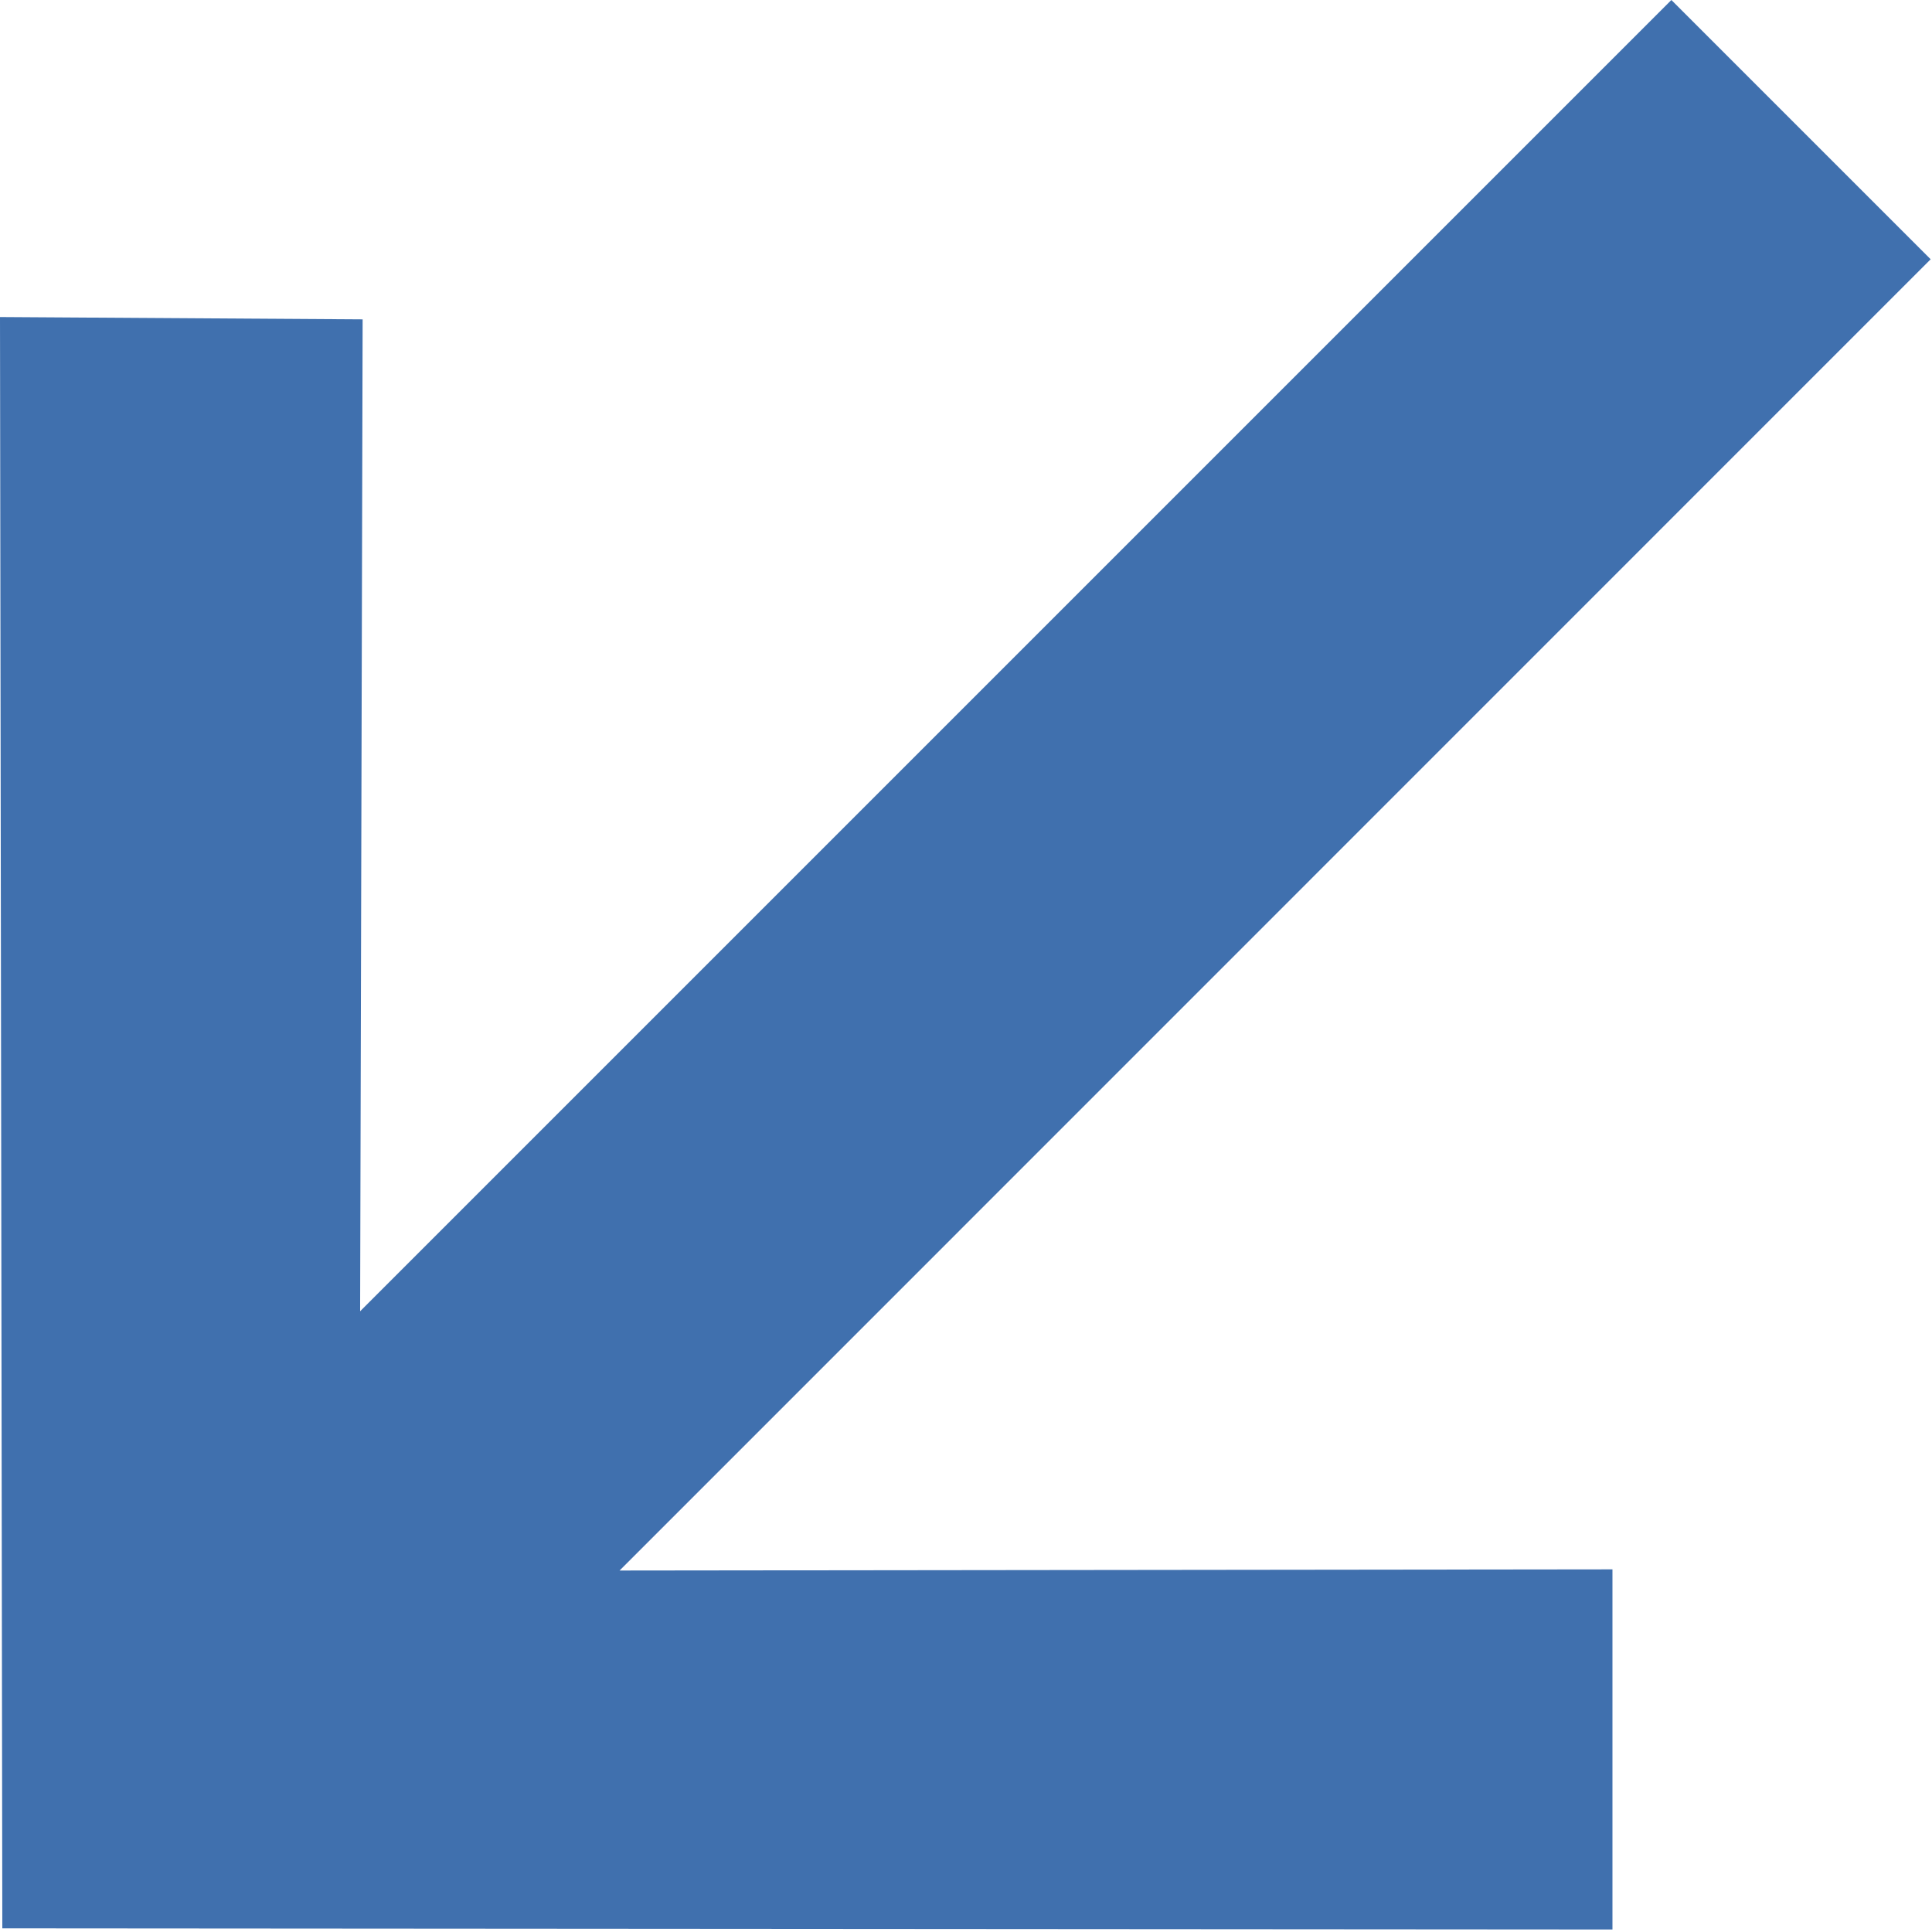
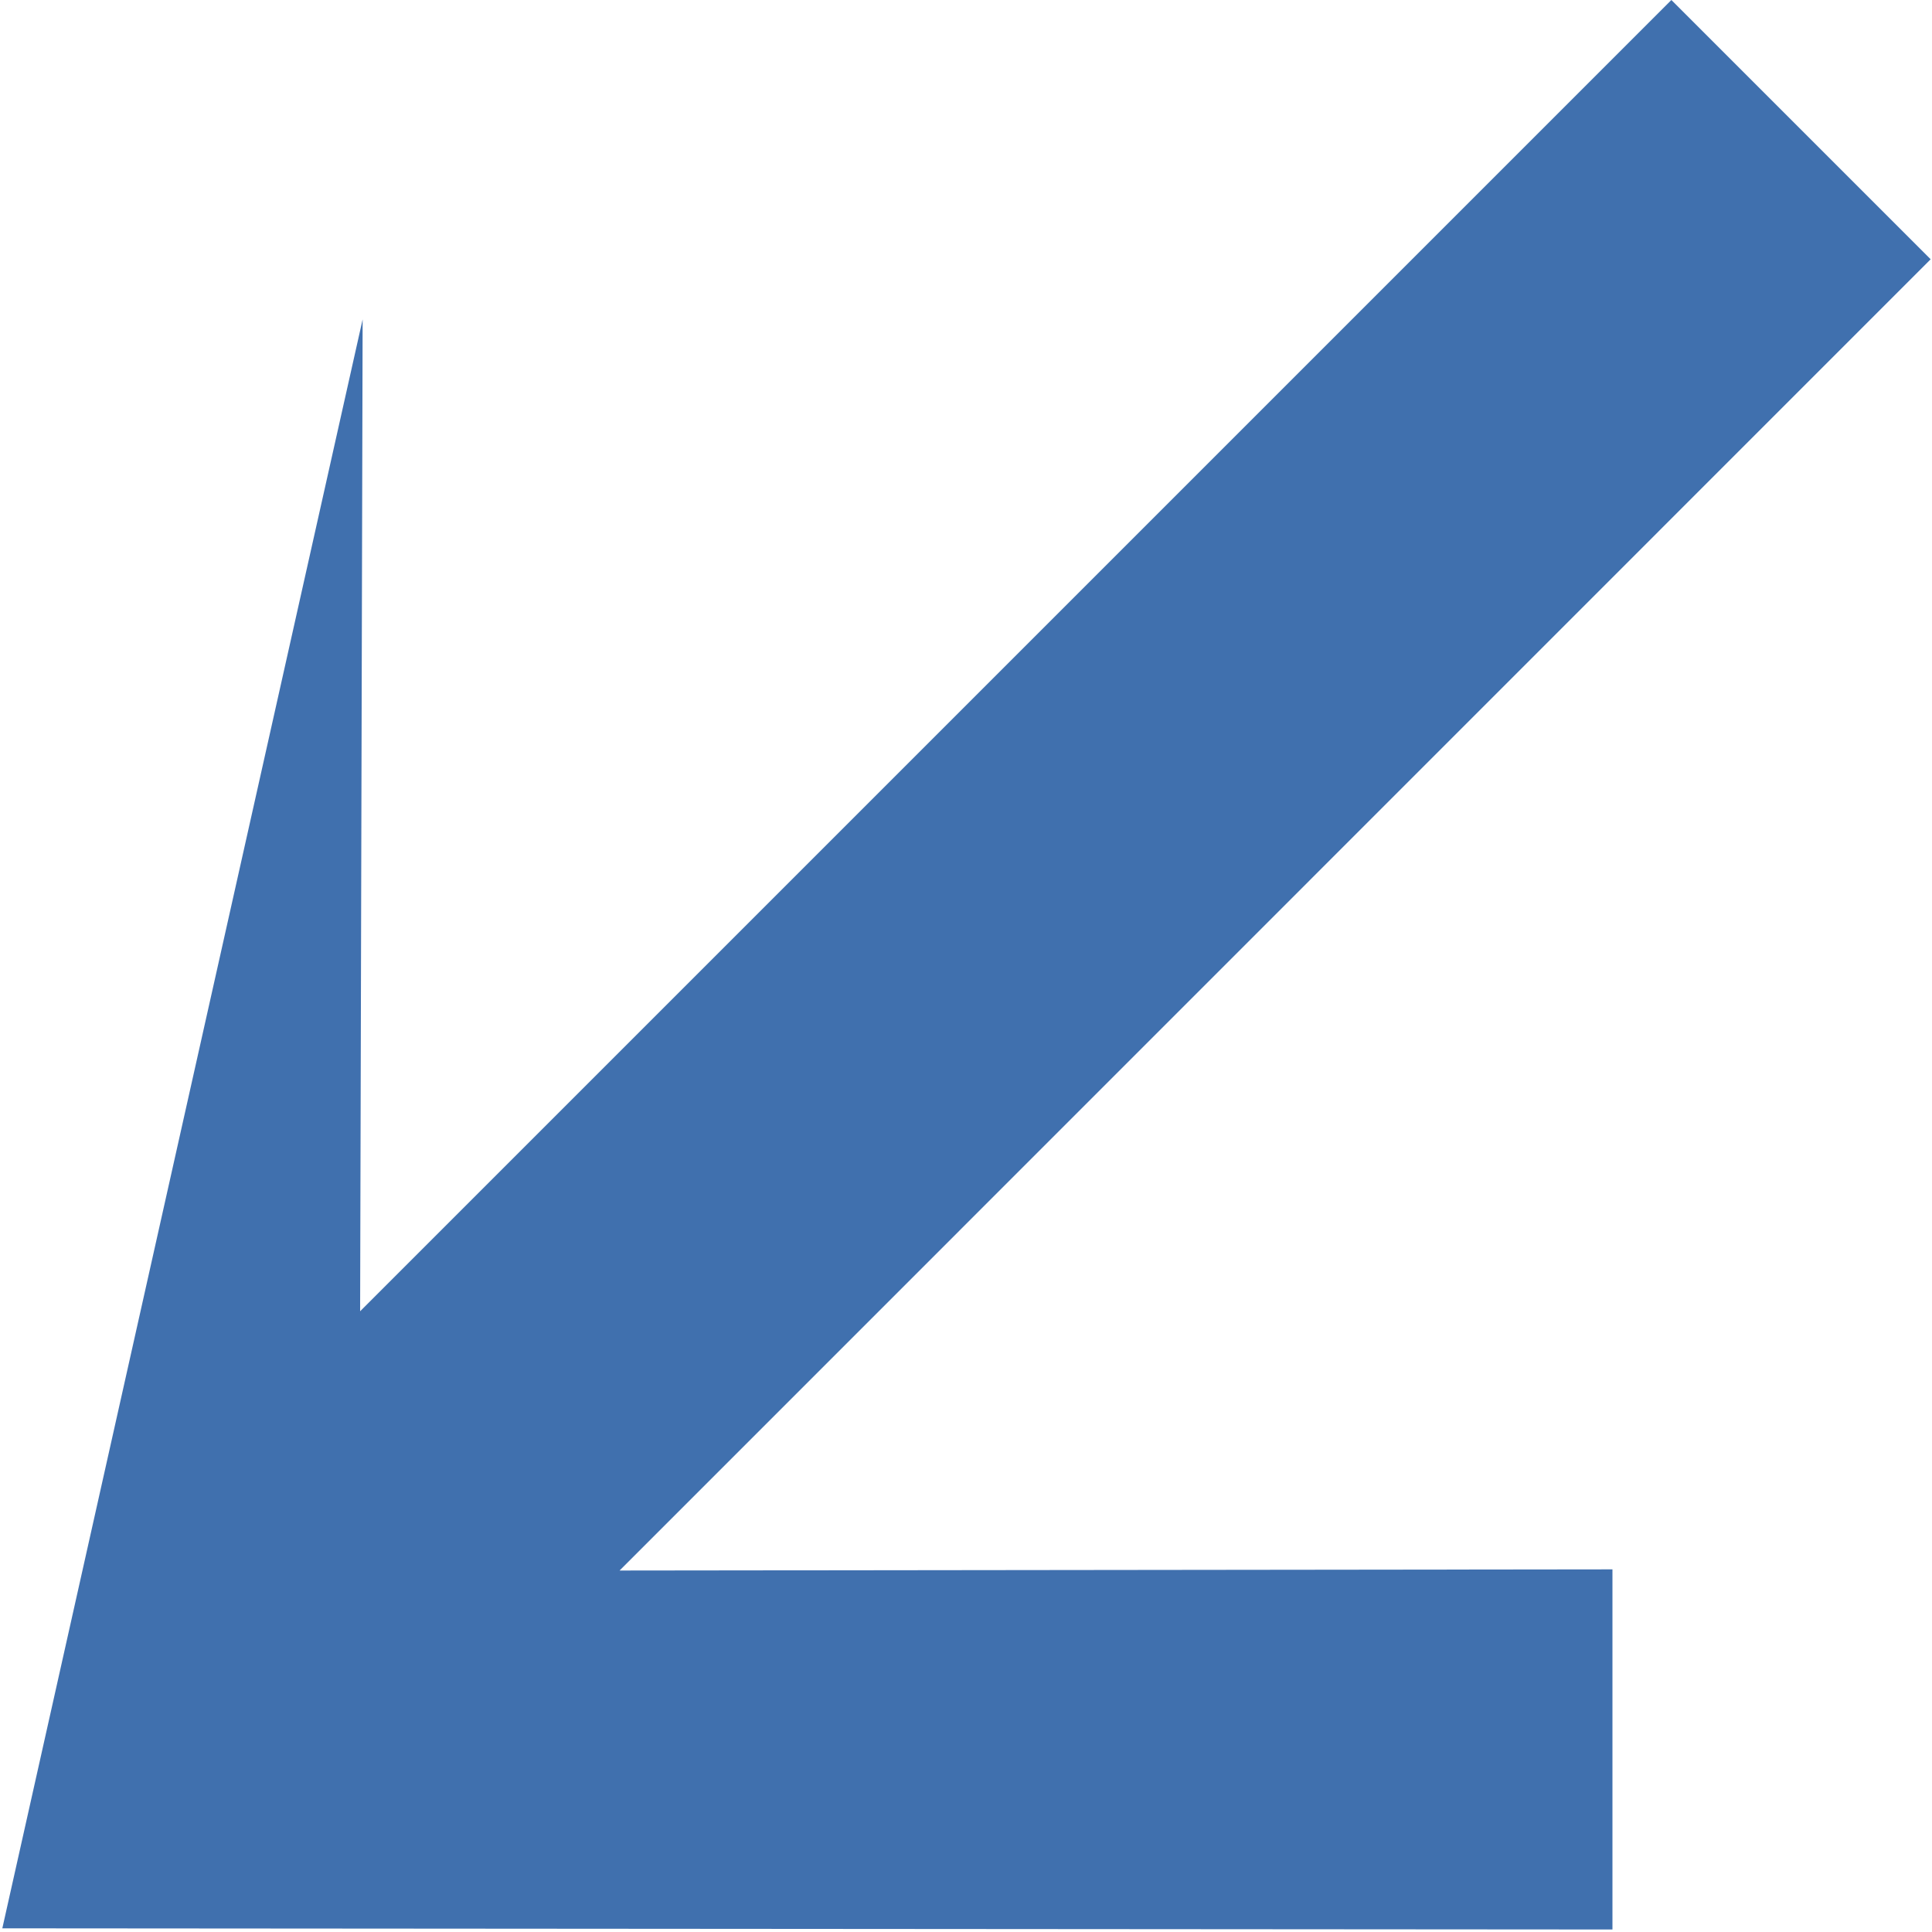
<svg xmlns="http://www.w3.org/2000/svg" width="10" height="10" viewBox="0 0 10 10" fill="none">
-   <path d="M8.651 0L1.864 6.787L1.877 1.653L-0 1.641L0.012 9.981L8.346 9.987V8.123L3.207 8.129L9.993 1.342L8.651 0Z" fill="#4070AE" />
+   <path d="M8.651 0L1.864 6.787L1.877 1.653L0.012 9.981L8.346 9.987V8.123L3.207 8.129L9.993 1.342L8.651 0Z" fill="#4070AE" />
</svg>